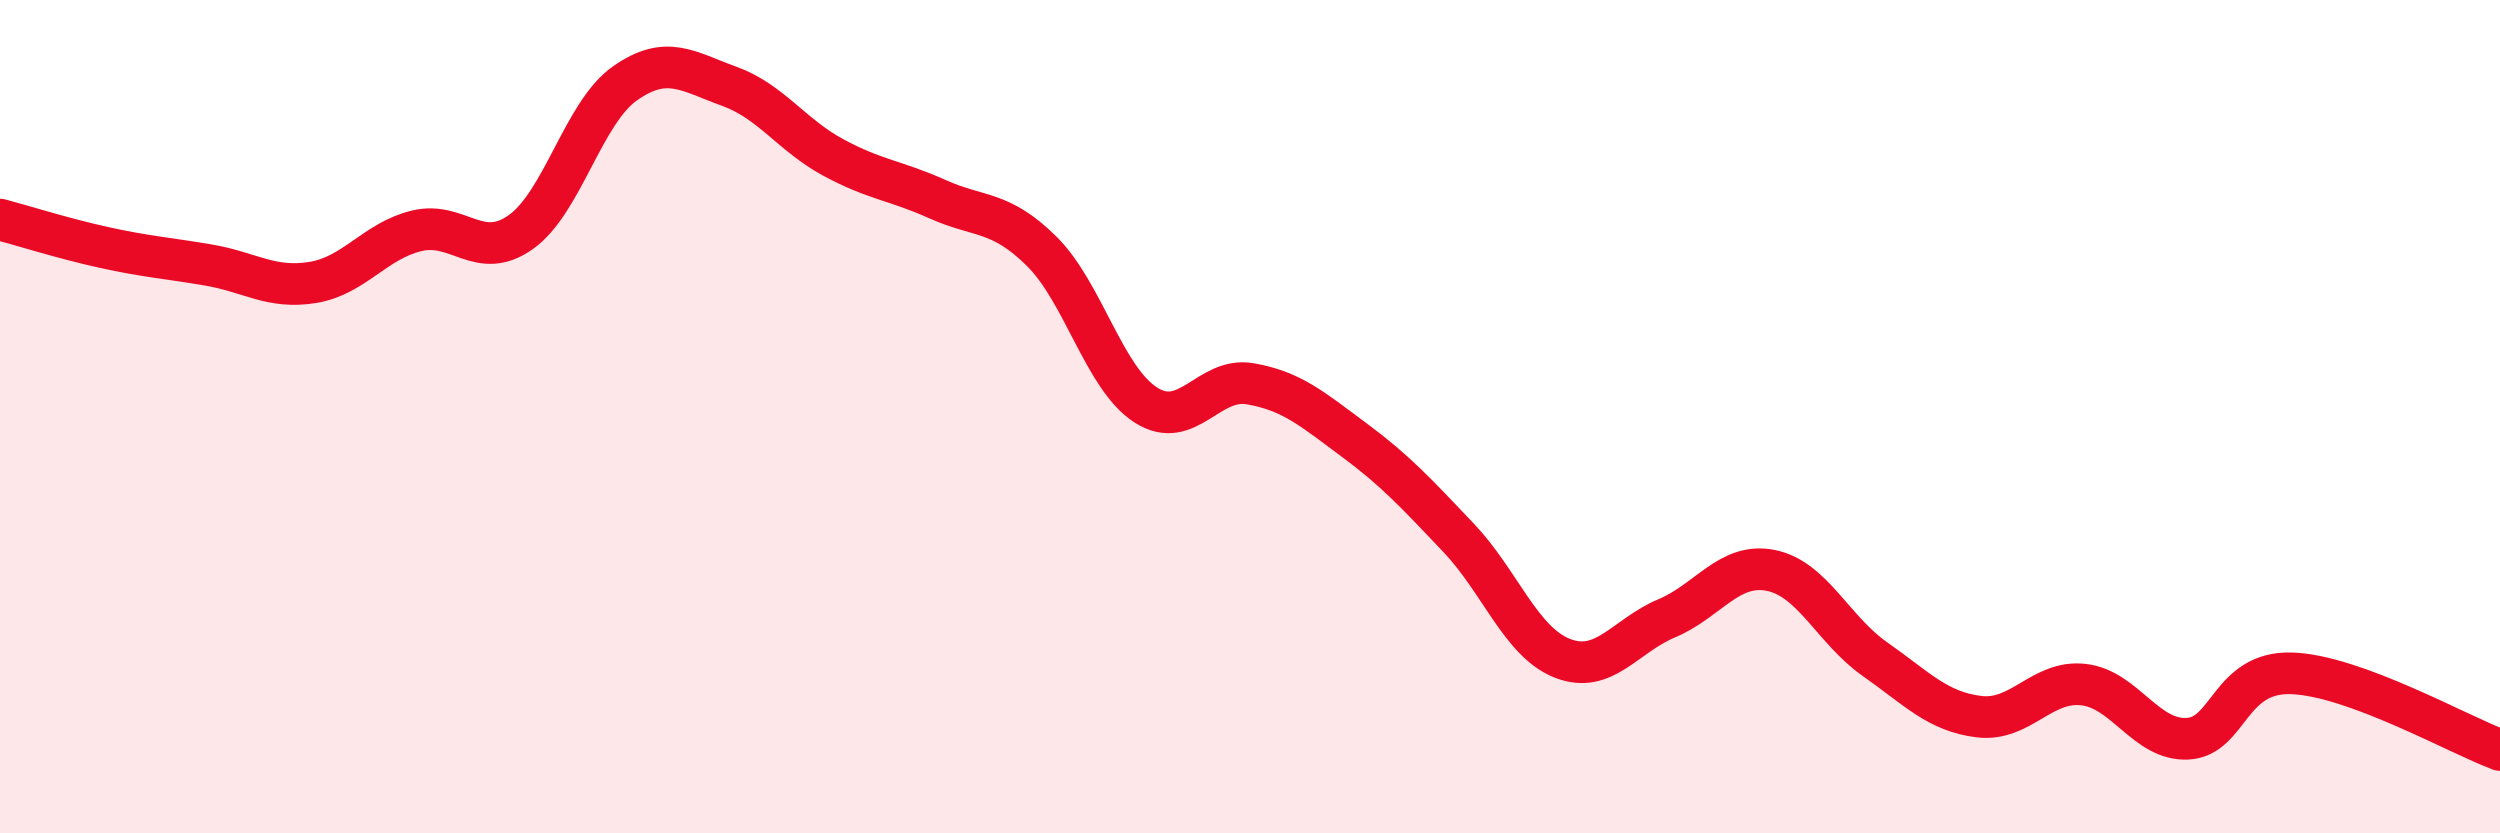
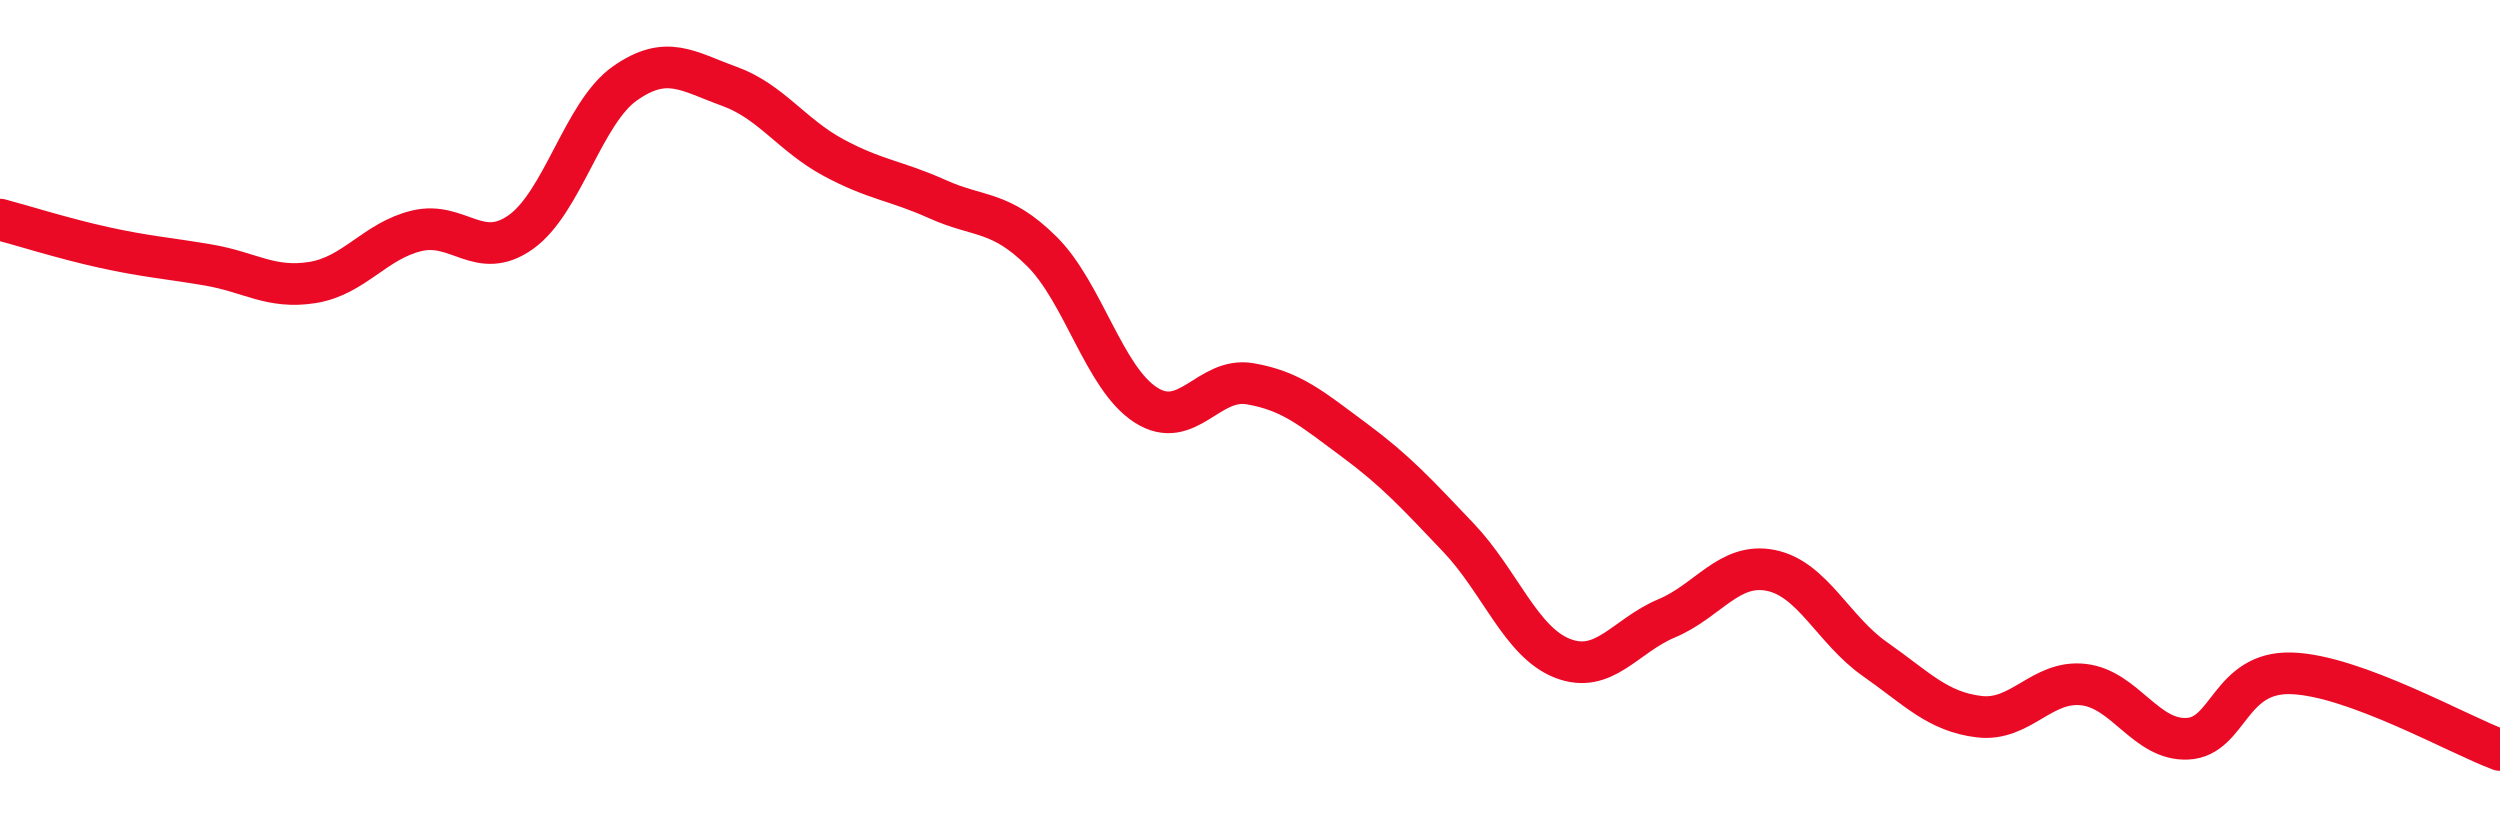
<svg xmlns="http://www.w3.org/2000/svg" width="60" height="20" viewBox="0 0 60 20">
-   <path d="M 0,5.27 C 0.5,5.4 1.5,5.72 2.5,5.94 C 3.5,6.16 4,6.19 5,6.36 C 6,6.53 6.5,6.94 7.5,6.78 C 8.5,6.62 9,5.78 10,5.54 C 11,5.3 11.5,6.28 12.5,5.57 C 13.5,4.86 14,2.7 15,2 C 16,1.3 16.5,1.71 17.5,2.07 C 18.5,2.43 19,3.24 20,3.78 C 21,4.32 21.5,4.33 22.5,4.78 C 23.5,5.23 24,5.04 25,6.03 C 26,7.02 26.5,9.08 27.5,9.72 C 28.5,10.36 29,9.04 30,9.21 C 31,9.38 31.5,9.82 32.5,10.56 C 33.5,11.3 34,11.85 35,12.9 C 36,13.95 36.5,15.41 37.5,15.8 C 38.5,16.19 39,15.26 40,14.84 C 41,14.42 41.5,13.49 42.5,13.69 C 43.5,13.89 44,15.12 45,15.82 C 46,16.52 46.5,17.08 47.5,17.2 C 48.5,17.32 49,16.32 50,16.43 C 51,16.54 51.5,17.78 52.5,17.73 C 53.5,17.68 53.5,16.11 55,16.16 C 56.5,16.21 59,17.63 60,18L60 20L0 20Z" fill="#EB0A25" opacity="0.1" stroke-linecap="round" stroke-linejoin="round" />
  <path d="M 0,5.27 C 0.5,5.4 1.5,5.72 2.5,5.94 C 3.5,6.16 4,6.19 5,6.36 C 6,6.53 6.5,6.94 7.5,6.78 C 8.5,6.62 9,5.78 10,5.54 C 11,5.3 11.5,6.28 12.5,5.57 C 13.5,4.86 14,2.7 15,2 C 16,1.3 16.5,1.71 17.5,2.07 C 18.5,2.43 19,3.24 20,3.78 C 21,4.32 21.5,4.33 22.5,4.78 C 23.5,5.23 24,5.04 25,6.03 C 26,7.02 26.5,9.08 27.5,9.72 C 28.5,10.36 29,9.04 30,9.21 C 31,9.38 31.5,9.82 32.5,10.56 C 33.5,11.3 34,11.85 35,12.9 C 36,13.95 36.5,15.41 37.5,15.8 C 38.5,16.19 39,15.26 40,14.84 C 41,14.42 41.5,13.49 42.5,13.69 C 43.5,13.89 44,15.12 45,15.82 C 46,16.52 46.5,17.08 47.5,17.2 C 48.5,17.32 49,16.32 50,16.43 C 51,16.54 51.5,17.78 52.5,17.73 C 53.5,17.68 53.5,16.11 55,16.16 C 56.5,16.21 59,17.63 60,18" stroke="#EB0A25" stroke-width="1" fill="none" stroke-linecap="round" stroke-linejoin="round" />
</svg>